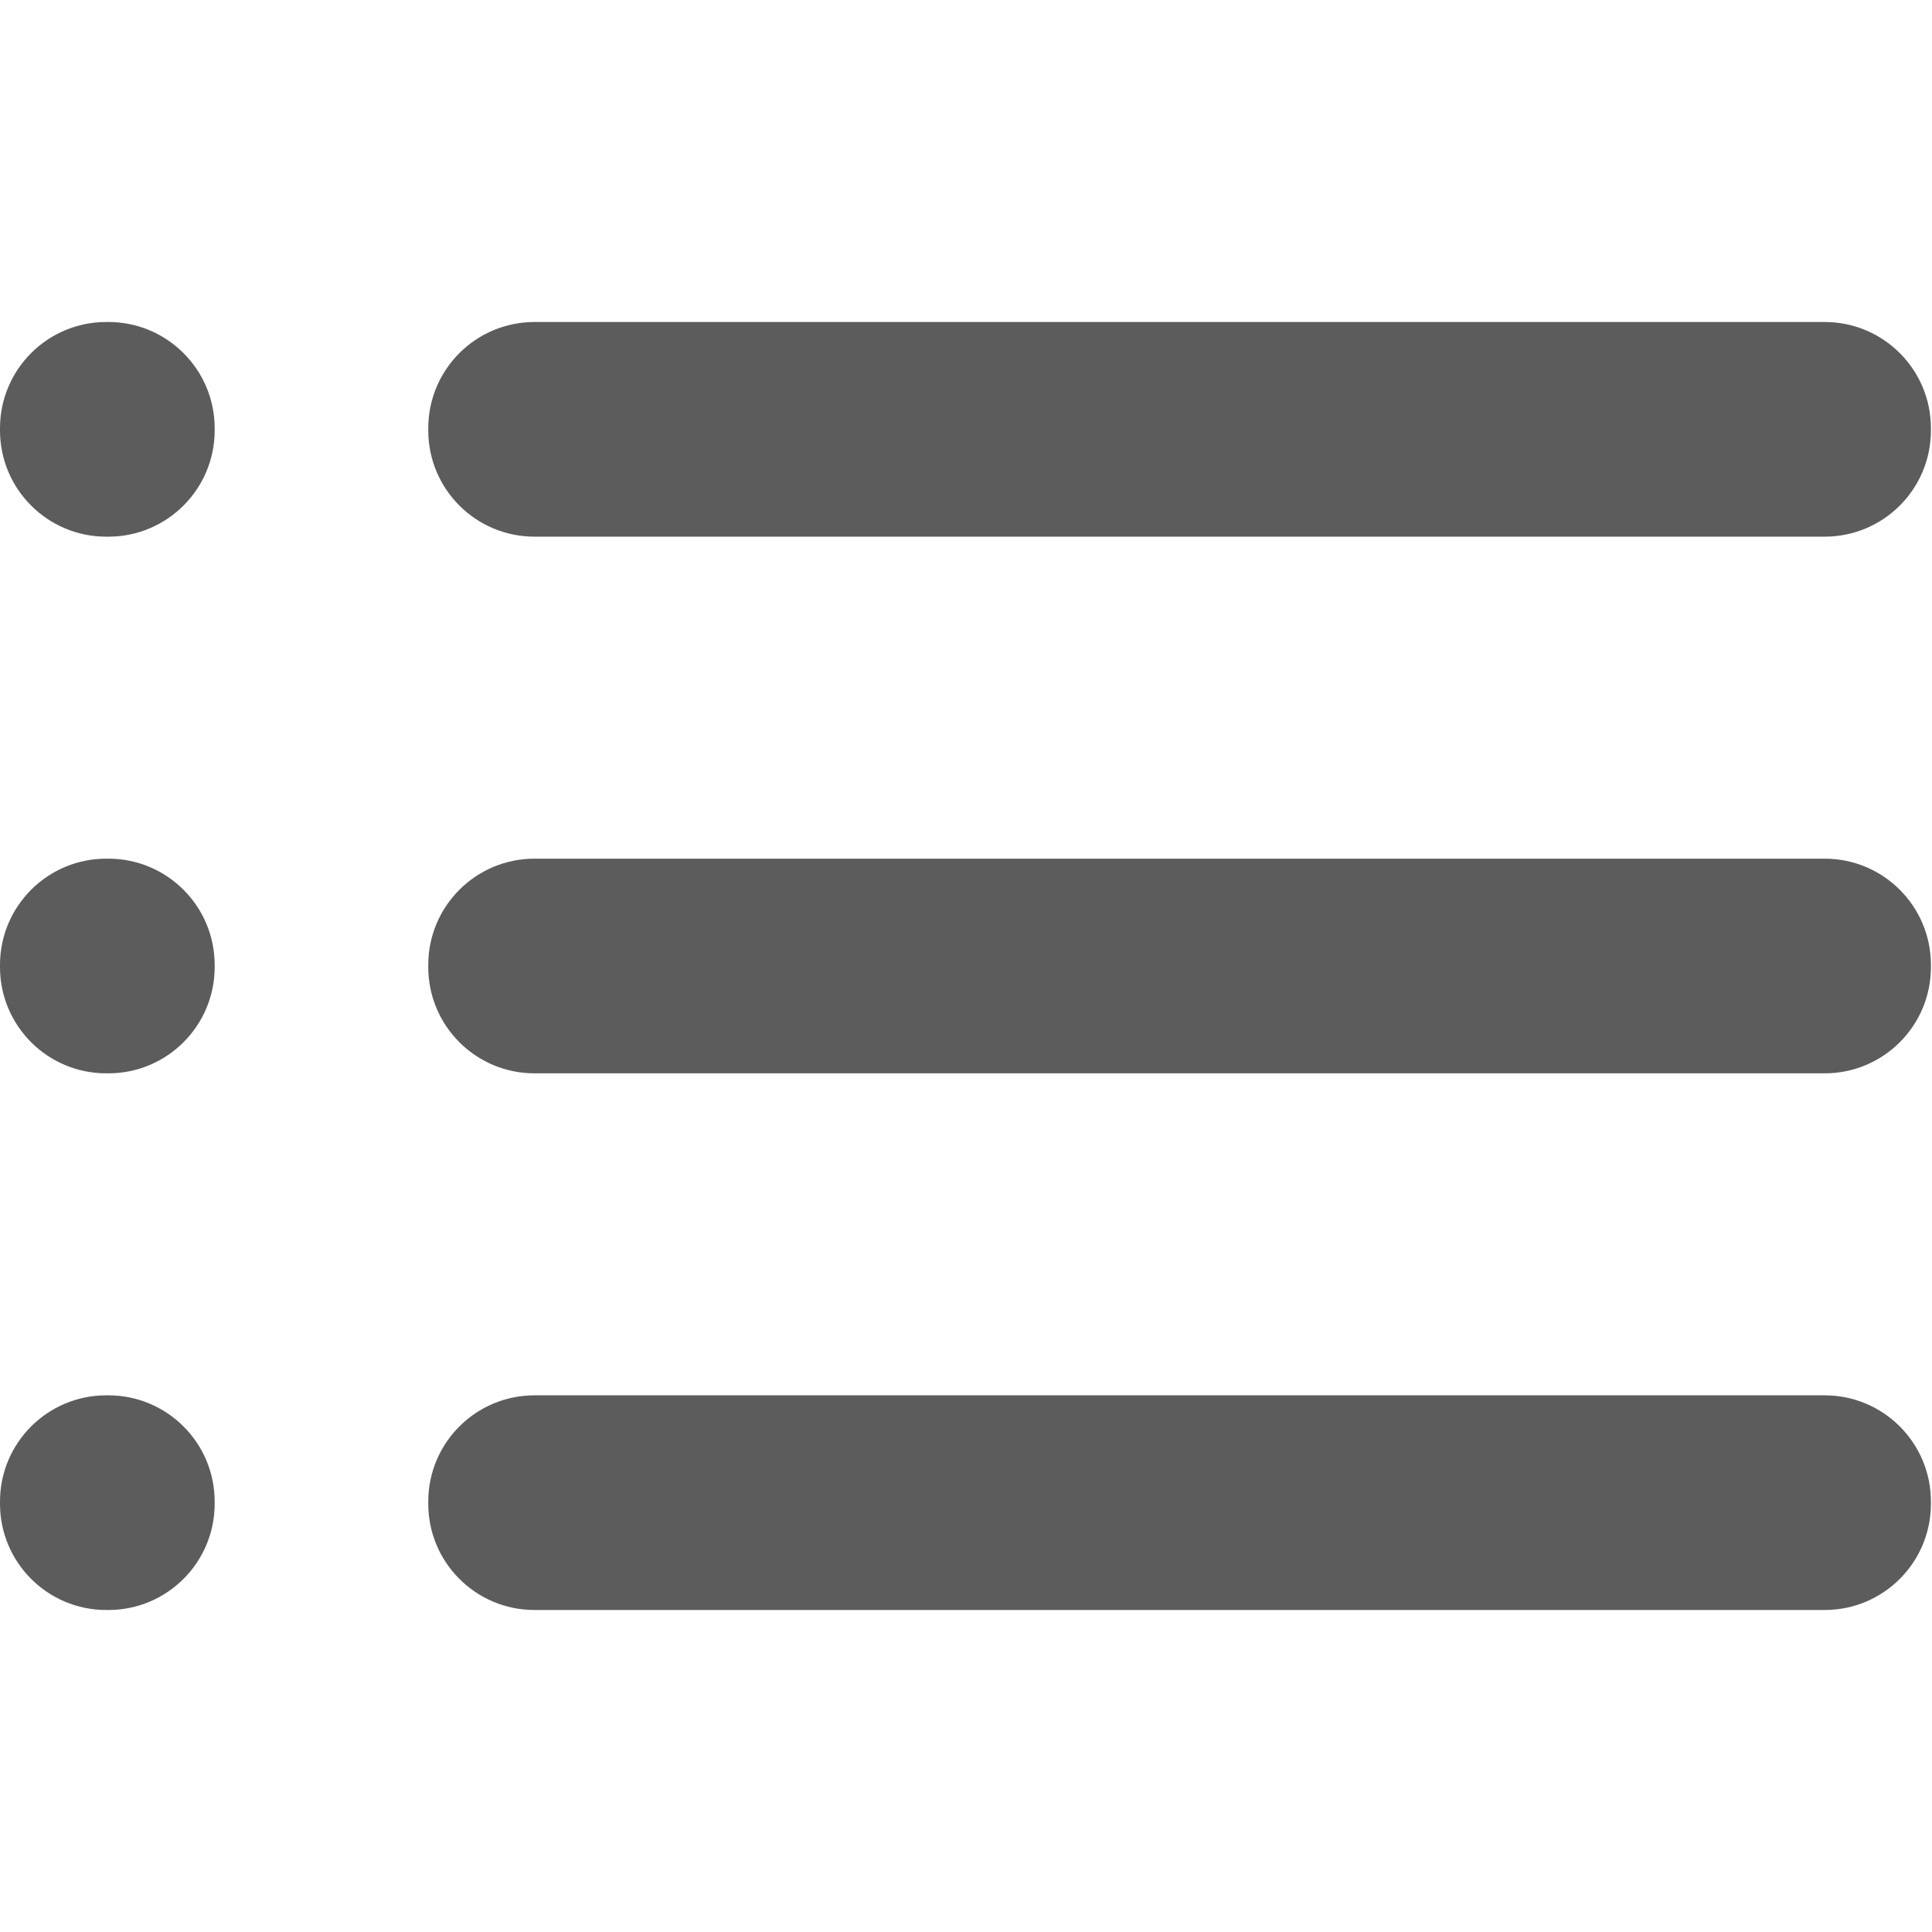
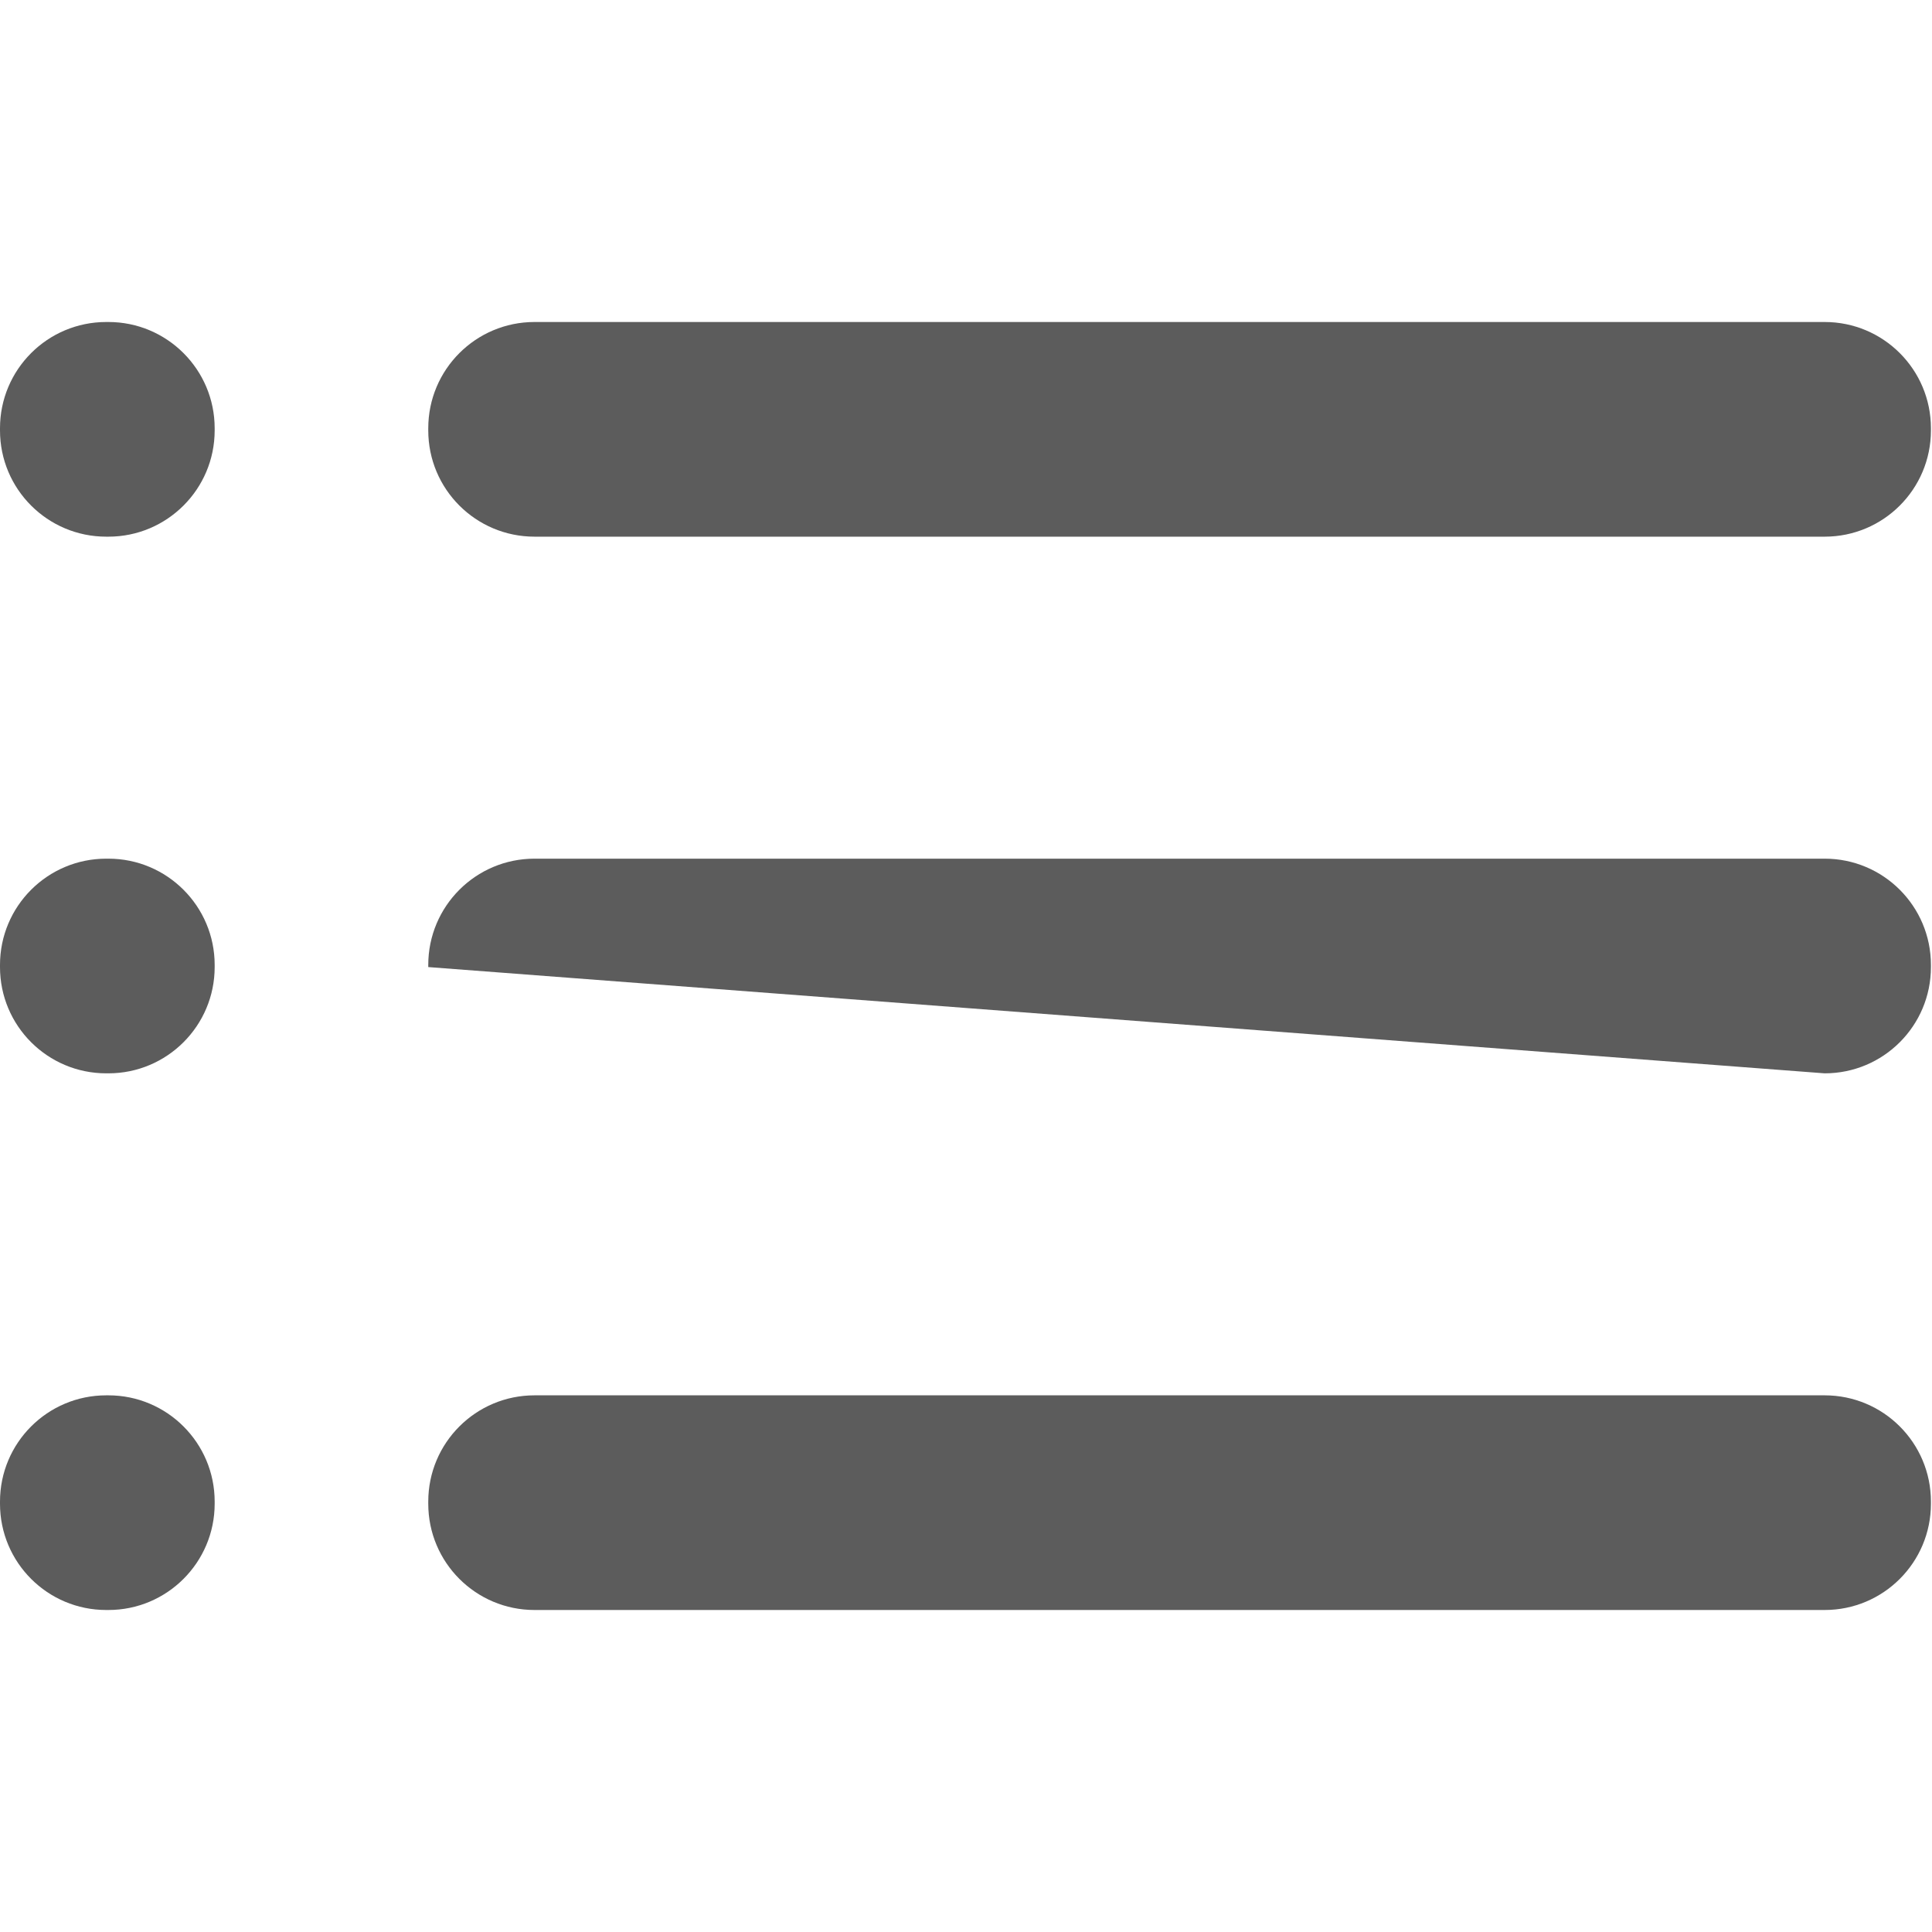
<svg xmlns="http://www.w3.org/2000/svg" width="18px" height="18px" viewBox="0 0 18 18" version="1.1">
  <defs>
	</defs>
  <g id="standard-icons" stroke="none" stroke-width="1" fill="none" fill-rule="evenodd">
    <g id="list" fill="#5C5C5C">
-       <path d="M17.99,3.99 C17.99,3.443 17.547,3 17,3 L4.98,3 C4.433,3 3.99,3.443 3.99,3.99 L3.99,4.01 C3.99,4.557 4.433,5 4.98,5 L17,5 C17.547,5 17.99,4.557 17.99,4.01 L17.99,3.99 Z M1.01,3 L0.99,3 C0.443,3 0,3.443 0,3.99 L0,4.01 C0,4.557 0.443,5 0.99,5 L1.01,5 C1.556,5 2,4.557 2,4.01 L2,3.99 C2,3.443 1.556,3 1.01,3 L1.01,3 Z M17.99,8.99 C17.99,8.443 17.547,8 17,8 L4.98,8 C4.433,8 3.99,8.443 3.99,8.99 L3.99,9.01 C3.99,9.557 4.433,10 4.98,10 L17,10 C17.547,10 17.99,9.557 17.99,9.01 L17.99,8.99 Z M1.01,8 L0.99,8 C0.443,8 0,8.443 0,8.99 L0,9.01 C0,9.557 0.443,10 0.99,10 L1.01,10 C1.556,10 2,9.557 2,9.01 L2,8.99 C2,8.443 1.556,8 1.01,8 L1.01,8 Z M17.99,13.99 C17.99,13.443 17.547,13 17,13 L4.98,13 C4.433,13 3.99,13.443 3.99,13.99 L3.99,14.01 C3.99,14.557 4.433,15 4.98,15 L17,15 C17.547,15 17.99,14.557 17.99,14.01 L17.99,13.99 Z M1.01,13 L0.99,13 C0.443,13 0,13.443 0,13.99 L0,14.01 C0,14.557 0.443,15 0.99,15 L1.01,15 C1.556,15 2,14.557 2,14.01 L2,13.99 C2,13.443 1.556,13 1.01,13 L1.01,13 Z" id="Page-1" />
+       <path d="M17.99,3.99 C17.99,3.443 17.547,3 17,3 L4.98,3 C4.433,3 3.99,3.443 3.99,3.99 L3.99,4.01 C3.99,4.557 4.433,5 4.98,5 L17,5 C17.547,5 17.99,4.557 17.99,4.01 L17.99,3.99 Z M1.01,3 L0.99,3 C0.443,3 0,3.443 0,3.99 L0,4.01 C0,4.557 0.443,5 0.99,5 L1.01,5 C1.556,5 2,4.557 2,4.01 L2,3.99 C2,3.443 1.556,3 1.01,3 L1.01,3 Z M17.99,8.99 C17.99,8.443 17.547,8 17,8 L4.98,8 C4.433,8 3.99,8.443 3.99,8.99 L3.99,9.01 L17,10 C17.547,10 17.99,9.557 17.99,9.01 L17.99,8.99 Z M1.01,8 L0.99,8 C0.443,8 0,8.443 0,8.99 L0,9.01 C0,9.557 0.443,10 0.99,10 L1.01,10 C1.556,10 2,9.557 2,9.01 L2,8.99 C2,8.443 1.556,8 1.01,8 L1.01,8 Z M17.99,13.99 C17.99,13.443 17.547,13 17,13 L4.98,13 C4.433,13 3.99,13.443 3.99,13.99 L3.99,14.01 C3.99,14.557 4.433,15 4.98,15 L17,15 C17.547,15 17.99,14.557 17.99,14.01 L17.99,13.99 Z M1.01,13 L0.99,13 C0.443,13 0,13.443 0,13.99 L0,14.01 C0,14.557 0.443,15 0.99,15 L1.01,15 C1.556,15 2,14.557 2,14.01 L2,13.99 C2,13.443 1.556,13 1.01,13 L1.01,13 Z" id="Page-1" />
    </g>
  </g>
</svg>